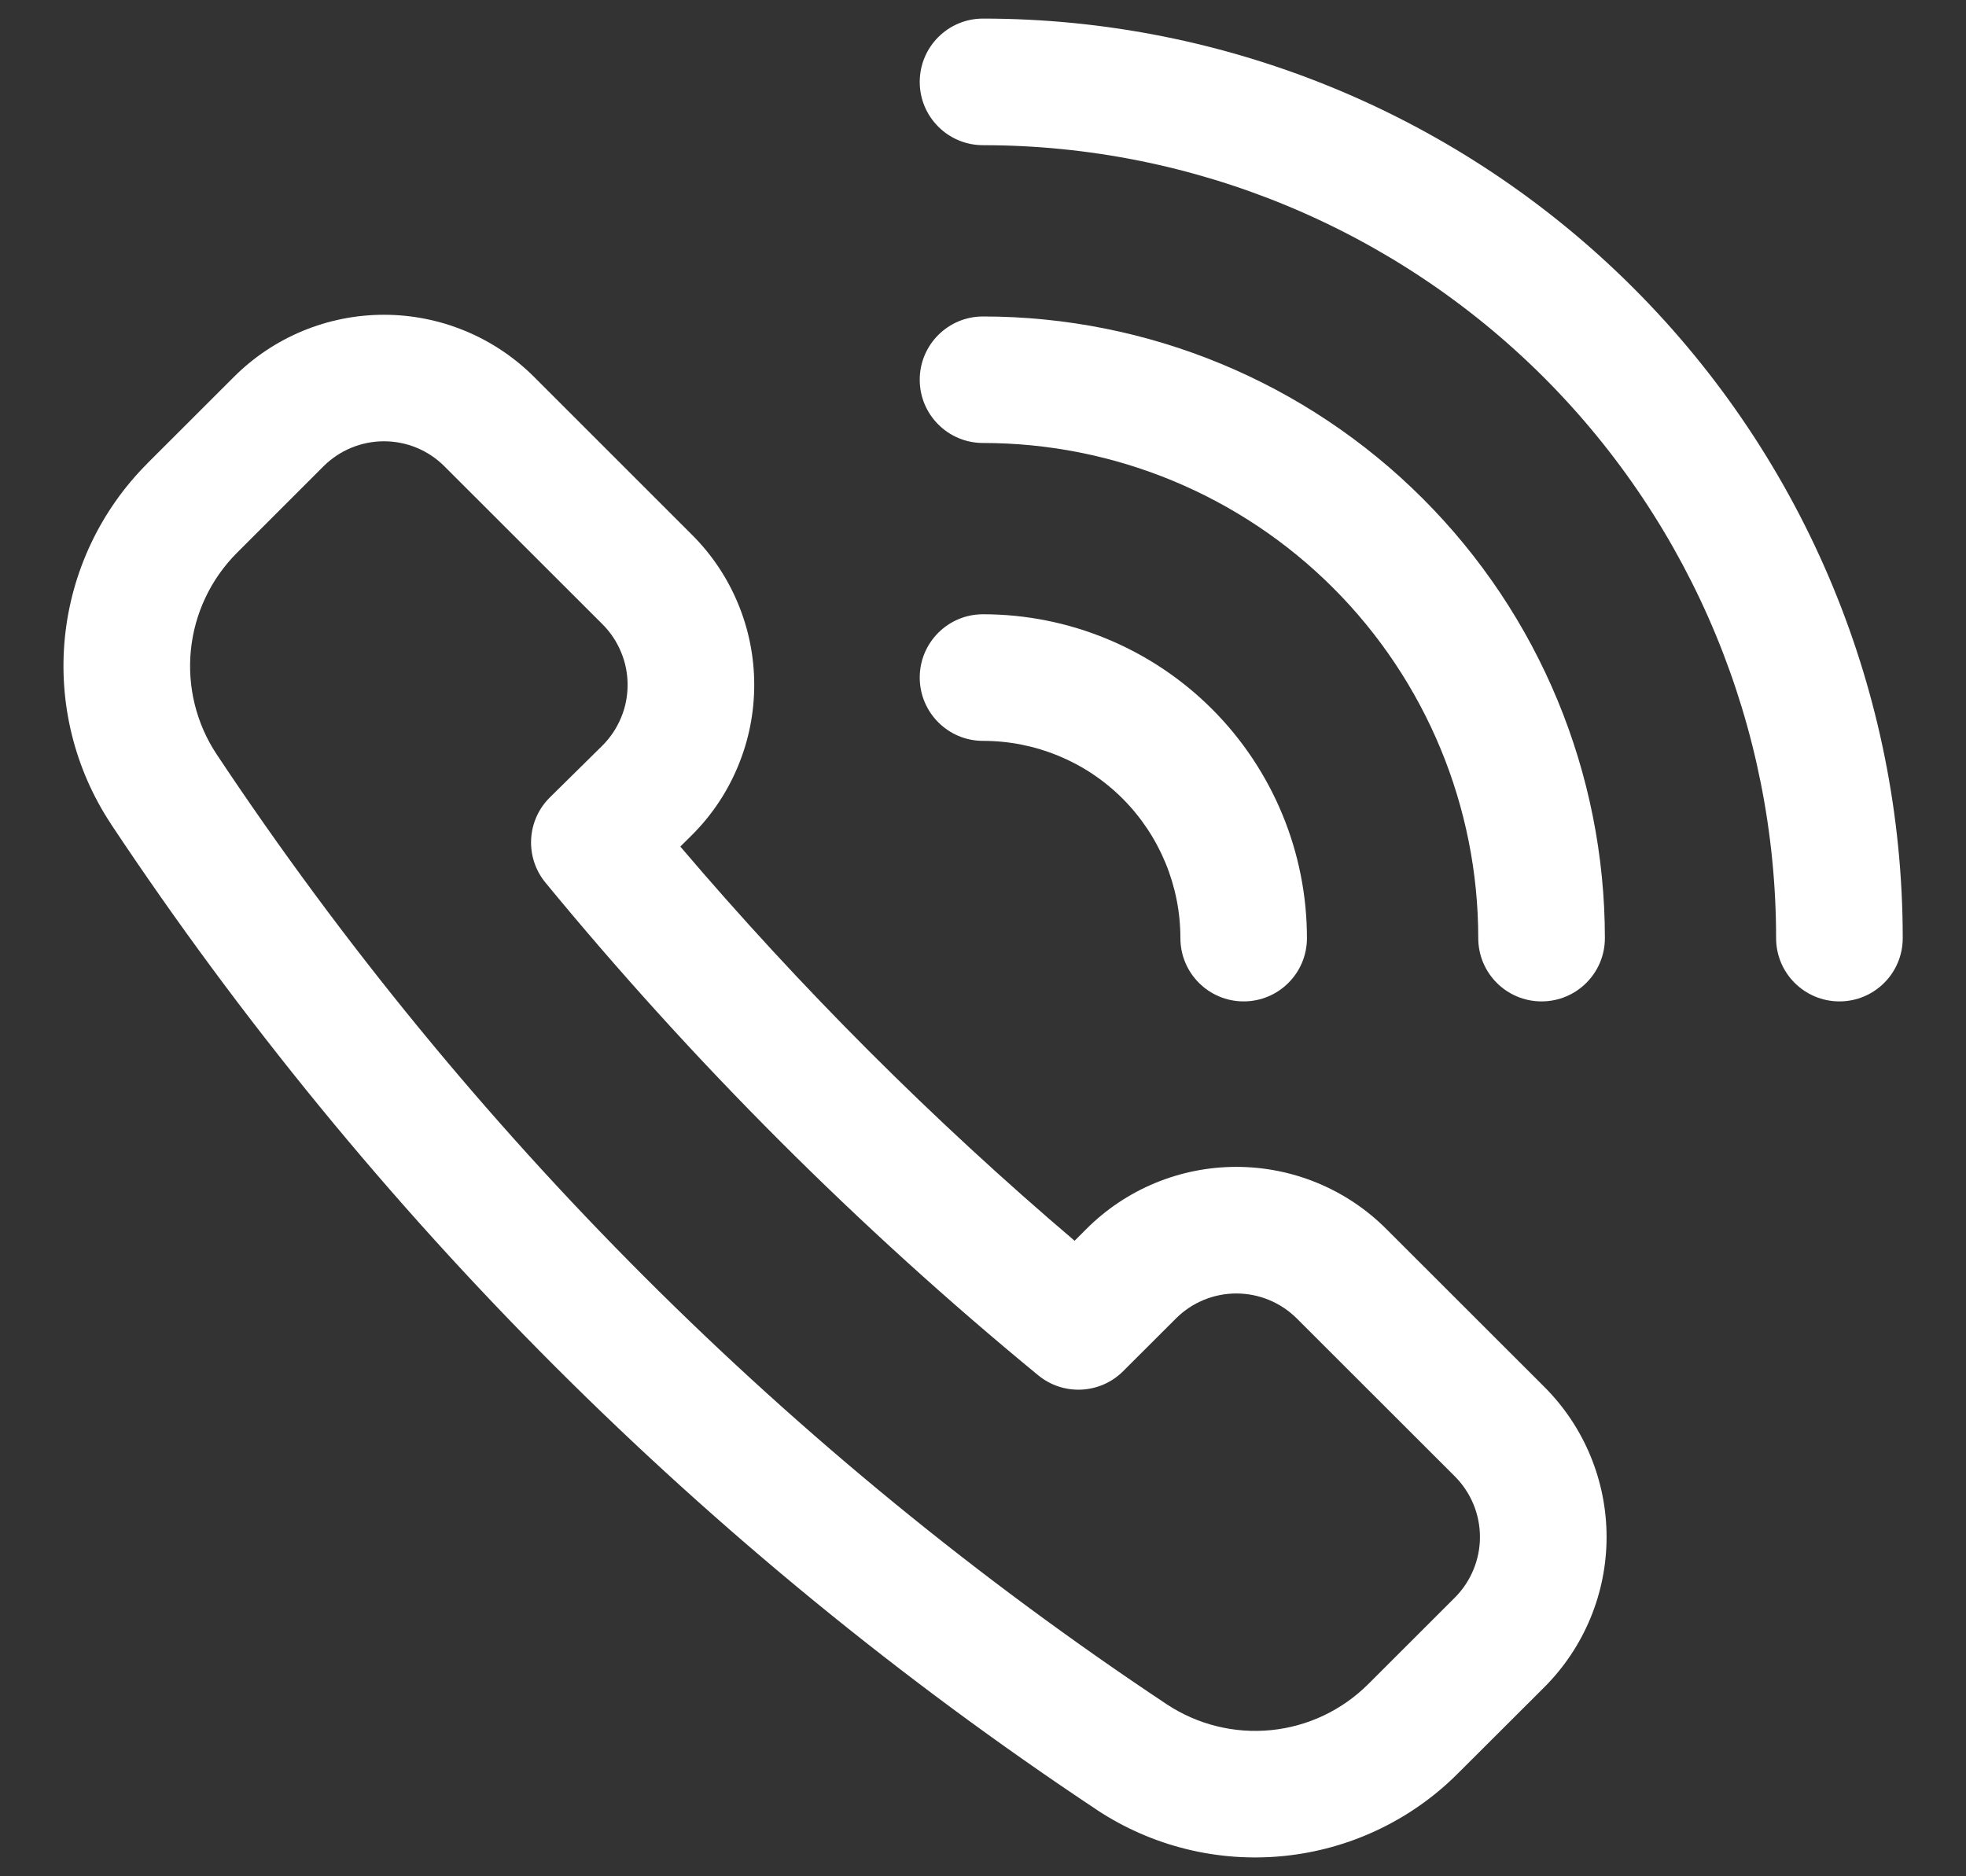
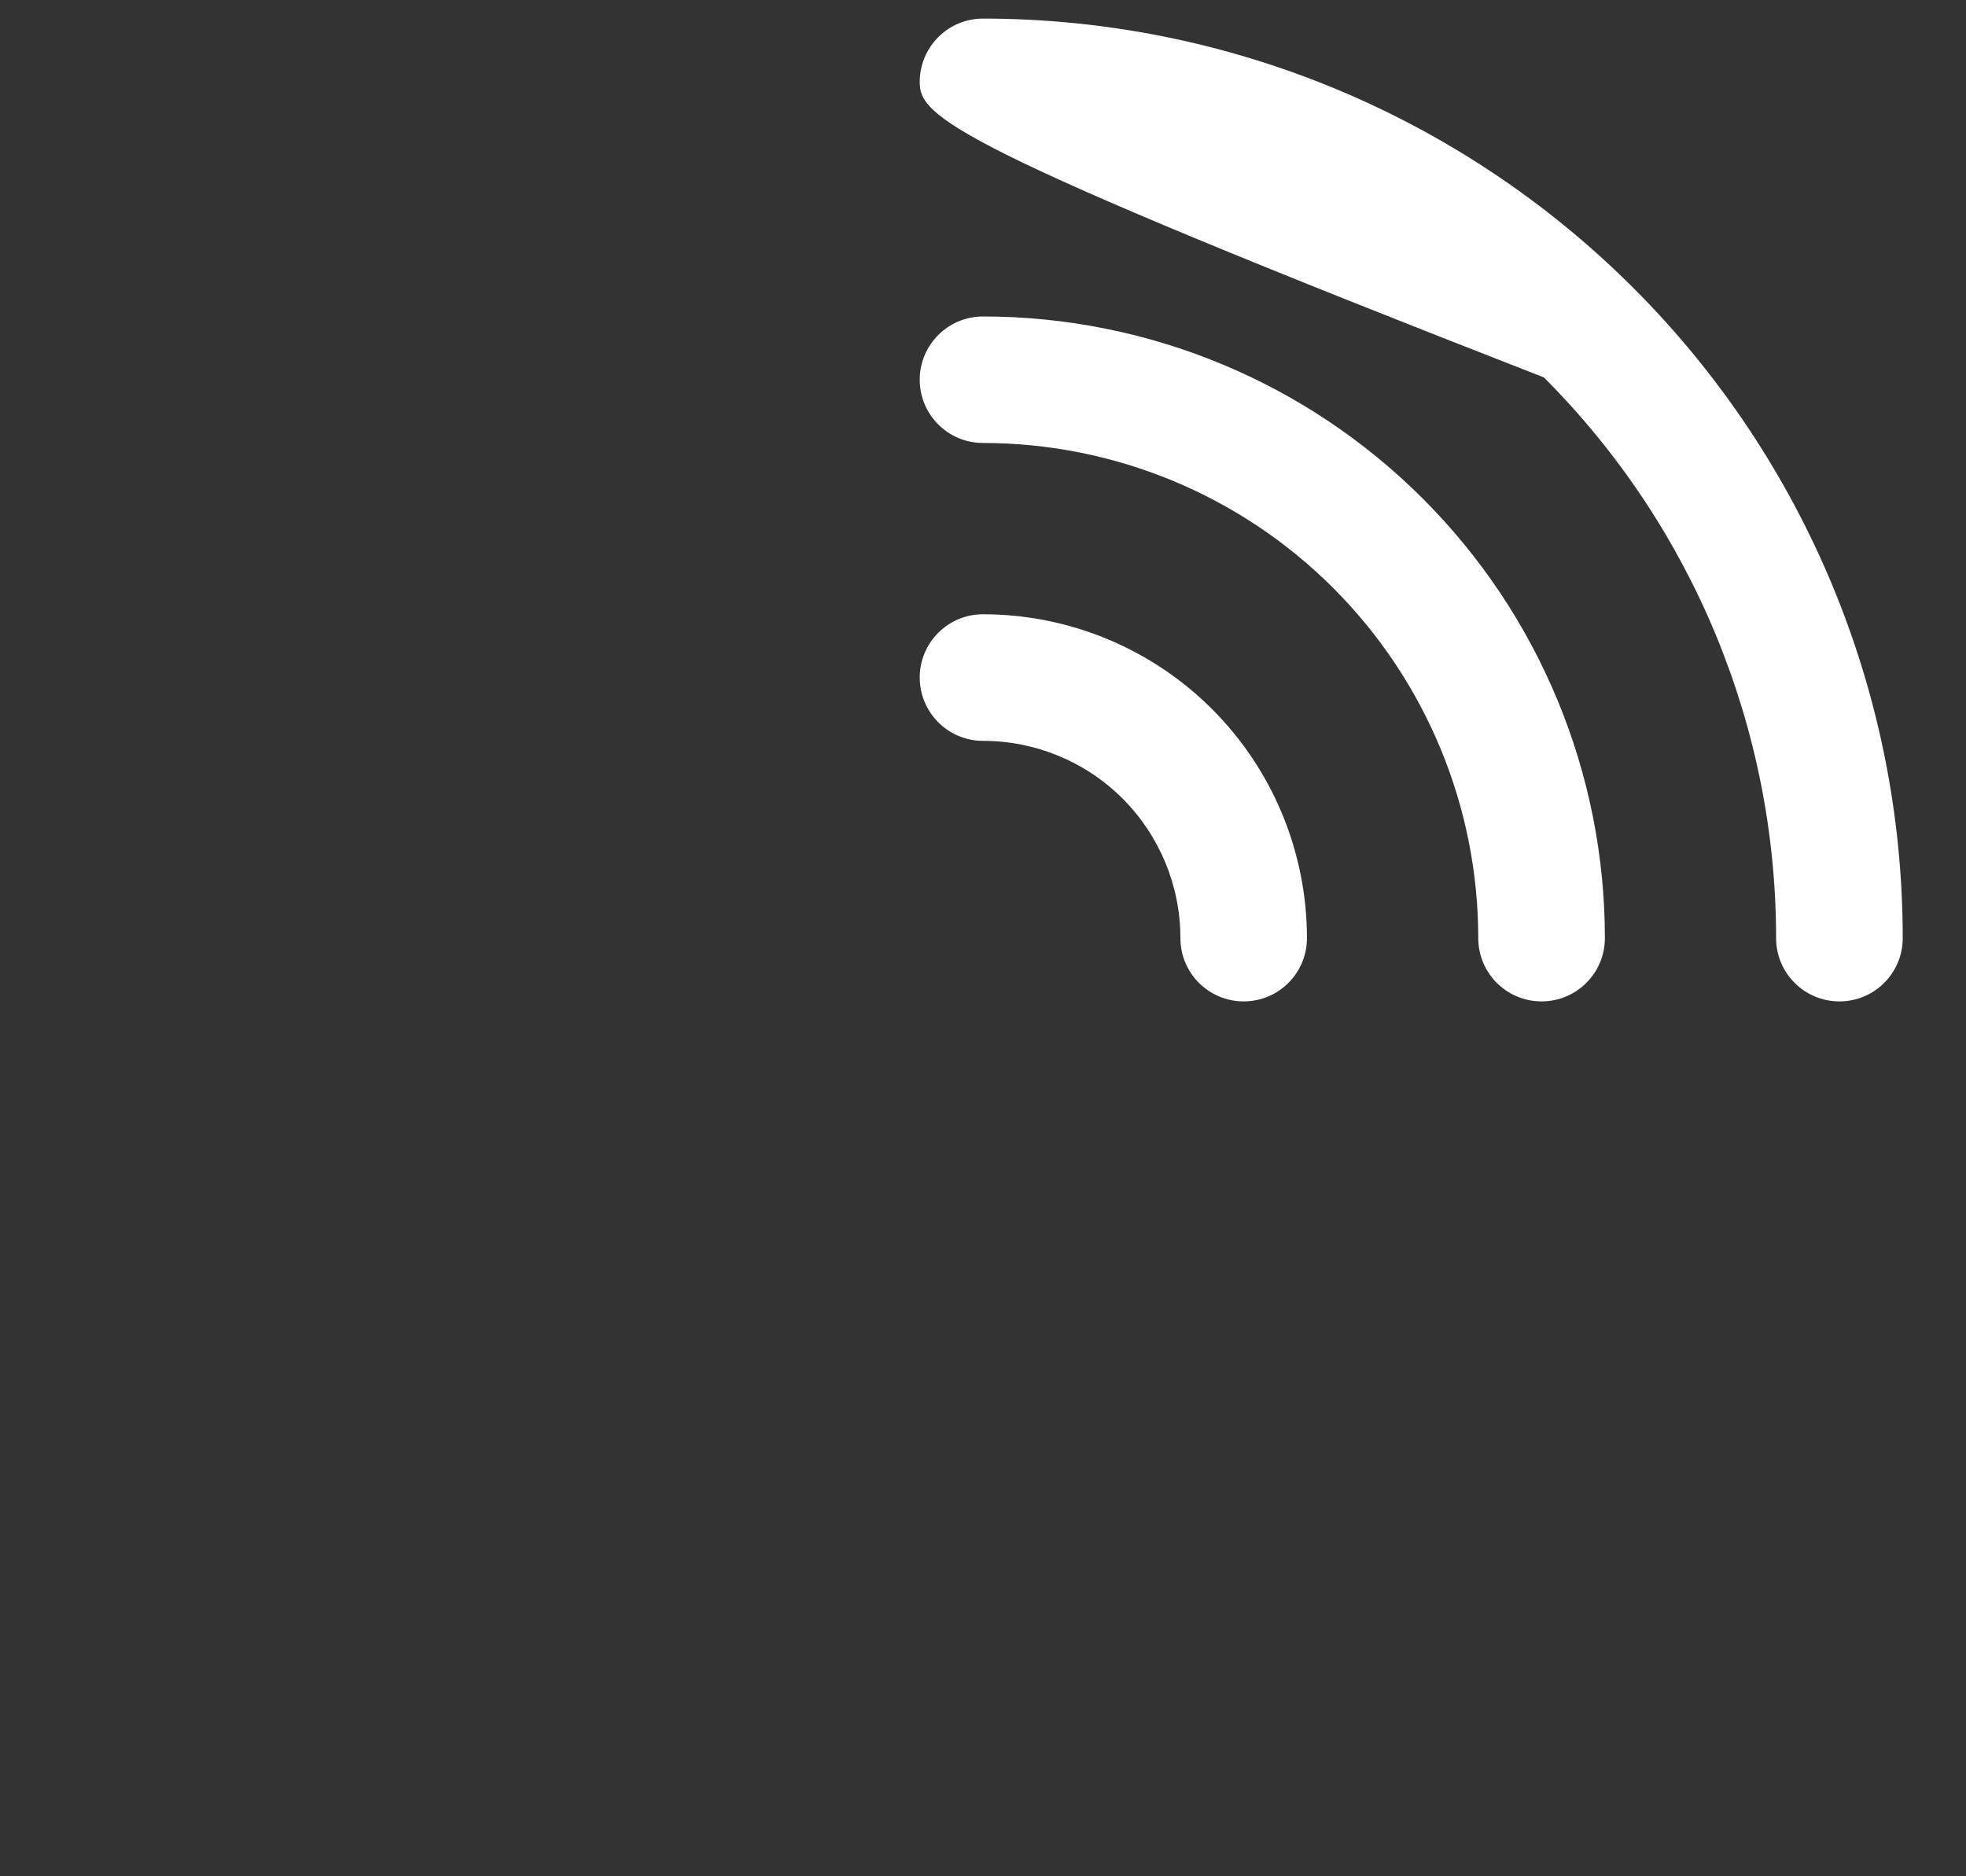
<svg xmlns="http://www.w3.org/2000/svg" width="22" height="21" viewBox="0 0 22 21" fill="none">
  <rect x="0" y="0" width="22" height="21" fill="#333333" stroke="none" />
  <g id="viber">
-     <path id="Vector (Stroke)" fill-rule="evenodd" clip-rule="evenodd" d="M2.618 4.218C3.063 3.773 3.667 3.523 4.297 3.523C4.926 3.523 5.53 3.773 5.976 4.218C5.976 4.218 5.976 4.218 5.976 4.218L7.744 5.986C7.965 6.206 8.14 6.468 8.259 6.756C8.379 7.045 8.44 7.353 8.44 7.665C8.44 7.977 8.379 8.286 8.259 8.574C8.14 8.863 7.965 9.125 7.744 9.345L7.741 9.348L7.613 9.475C8.963 11.062 10.438 12.537 12.025 13.887L12.156 13.756C12.601 13.31 13.205 13.06 13.835 13.06C14.465 13.06 15.069 13.31 15.514 13.756L17.282 15.523C17.728 15.969 17.978 16.573 17.978 17.203C17.978 17.832 17.728 18.436 17.283 18.882L16.311 19.852C15.789 20.374 15.101 20.699 14.366 20.773C13.631 20.847 12.893 20.665 12.276 20.258L12.275 20.257C7.9 17.35 4.15 13.6 1.243 9.225L1.243 9.224C0.835 8.608 0.653 7.87 0.726 7.135C0.8 6.399 1.125 5.712 1.647 5.189L1.647 5.188L2.618 4.218ZM3.619 5.22C3.619 5.22 3.619 5.22 3.619 5.22L2.65 6.189C2.65 6.189 2.65 6.189 2.65 6.189C2.359 6.481 2.177 6.865 2.136 7.276C2.095 7.686 2.196 8.098 2.424 8.442C5.226 12.659 8.841 16.274 13.058 19.076C13.402 19.303 13.814 19.405 14.224 19.364C14.635 19.323 15.018 19.141 15.31 18.85M15.31 18.85L16.281 17.88C16.46 17.7 16.561 17.456 16.561 17.203C16.561 16.948 16.46 16.705 16.281 16.525L14.513 14.758C14.333 14.578 14.089 14.477 13.835 14.477C13.581 14.477 13.337 14.578 13.158 14.758C13.158 14.758 13.158 14.758 13.158 14.758L12.568 15.347C12.311 15.604 11.899 15.624 11.618 15.393C9.605 13.738 7.759 11.891 6.104 9.879C5.871 9.596 5.893 9.182 6.153 8.925L6.744 8.342C6.832 8.253 6.902 8.148 6.95 8.032C6.999 7.916 7.023 7.791 7.023 7.665C7.023 7.54 6.999 7.415 6.95 7.299C6.902 7.182 6.832 7.077 6.743 6.988C6.743 6.988 6.743 6.988 6.743 6.988L4.974 5.22C4.795 5.04 4.551 4.939 4.297 4.939C4.043 4.939 3.799 5.04 3.619 5.22" fill="white" />
-     <path id="Vector (Stroke)_2" fill-rule="evenodd" clip-rule="evenodd" d="M10.292 0.917C10.292 0.525 10.609 0.208 11 0.208C13.73 0.208 16.348 1.293 18.278 3.223C20.208 5.153 21.292 7.77 21.292 10.5C21.292 10.891 20.975 11.208 20.584 11.208C20.192 11.208 19.875 10.891 19.875 10.5C19.875 8.146 18.94 5.889 17.276 4.224C15.611 2.56 13.354 1.625 11 1.625C10.609 1.625 10.292 1.308 10.292 0.917Z" fill="white" />
+     <path id="Vector (Stroke)_2" fill-rule="evenodd" clip-rule="evenodd" d="M10.292 0.917C10.292 0.525 10.609 0.208 11 0.208C13.73 0.208 16.348 1.293 18.278 3.223C20.208 5.153 21.292 7.77 21.292 10.5C21.292 10.891 20.975 11.208 20.584 11.208C20.192 11.208 19.875 10.891 19.875 10.5C19.875 8.146 18.94 5.889 17.276 4.224C10.609 1.625 10.292 1.308 10.292 0.917Z" fill="white" />
    <path id="Vector (Stroke)_3" fill-rule="evenodd" clip-rule="evenodd" d="M10.292 4.25C10.292 3.859 10.609 3.542 11 3.542C12.846 3.542 14.616 4.275 15.921 5.58C17.226 6.885 17.959 8.654 17.959 10.5C17.959 10.891 17.642 11.208 17.25 11.208C16.859 11.208 16.542 10.891 16.542 10.5C16.542 9.03 15.958 7.621 14.919 6.581C13.88 5.542 12.47 4.958 11 4.958C10.609 4.958 10.292 4.641 10.292 4.25Z" fill="white" />
    <path id="Vector (Stroke)_4" fill-rule="evenodd" clip-rule="evenodd" d="M10.292 7.583C10.292 7.192 10.609 6.875 11 6.875C11.962 6.875 12.884 7.257 13.564 7.937C14.243 8.617 14.625 9.539 14.625 10.5C14.625 10.891 14.308 11.208 13.917 11.208C13.526 11.208 13.209 10.891 13.209 10.5C13.209 9.914 12.976 9.353 12.562 8.938C12.148 8.524 11.586 8.292 11 8.292C10.609 8.292 10.292 7.974 10.292 7.583Z" fill="white" />
  </g>
</svg>